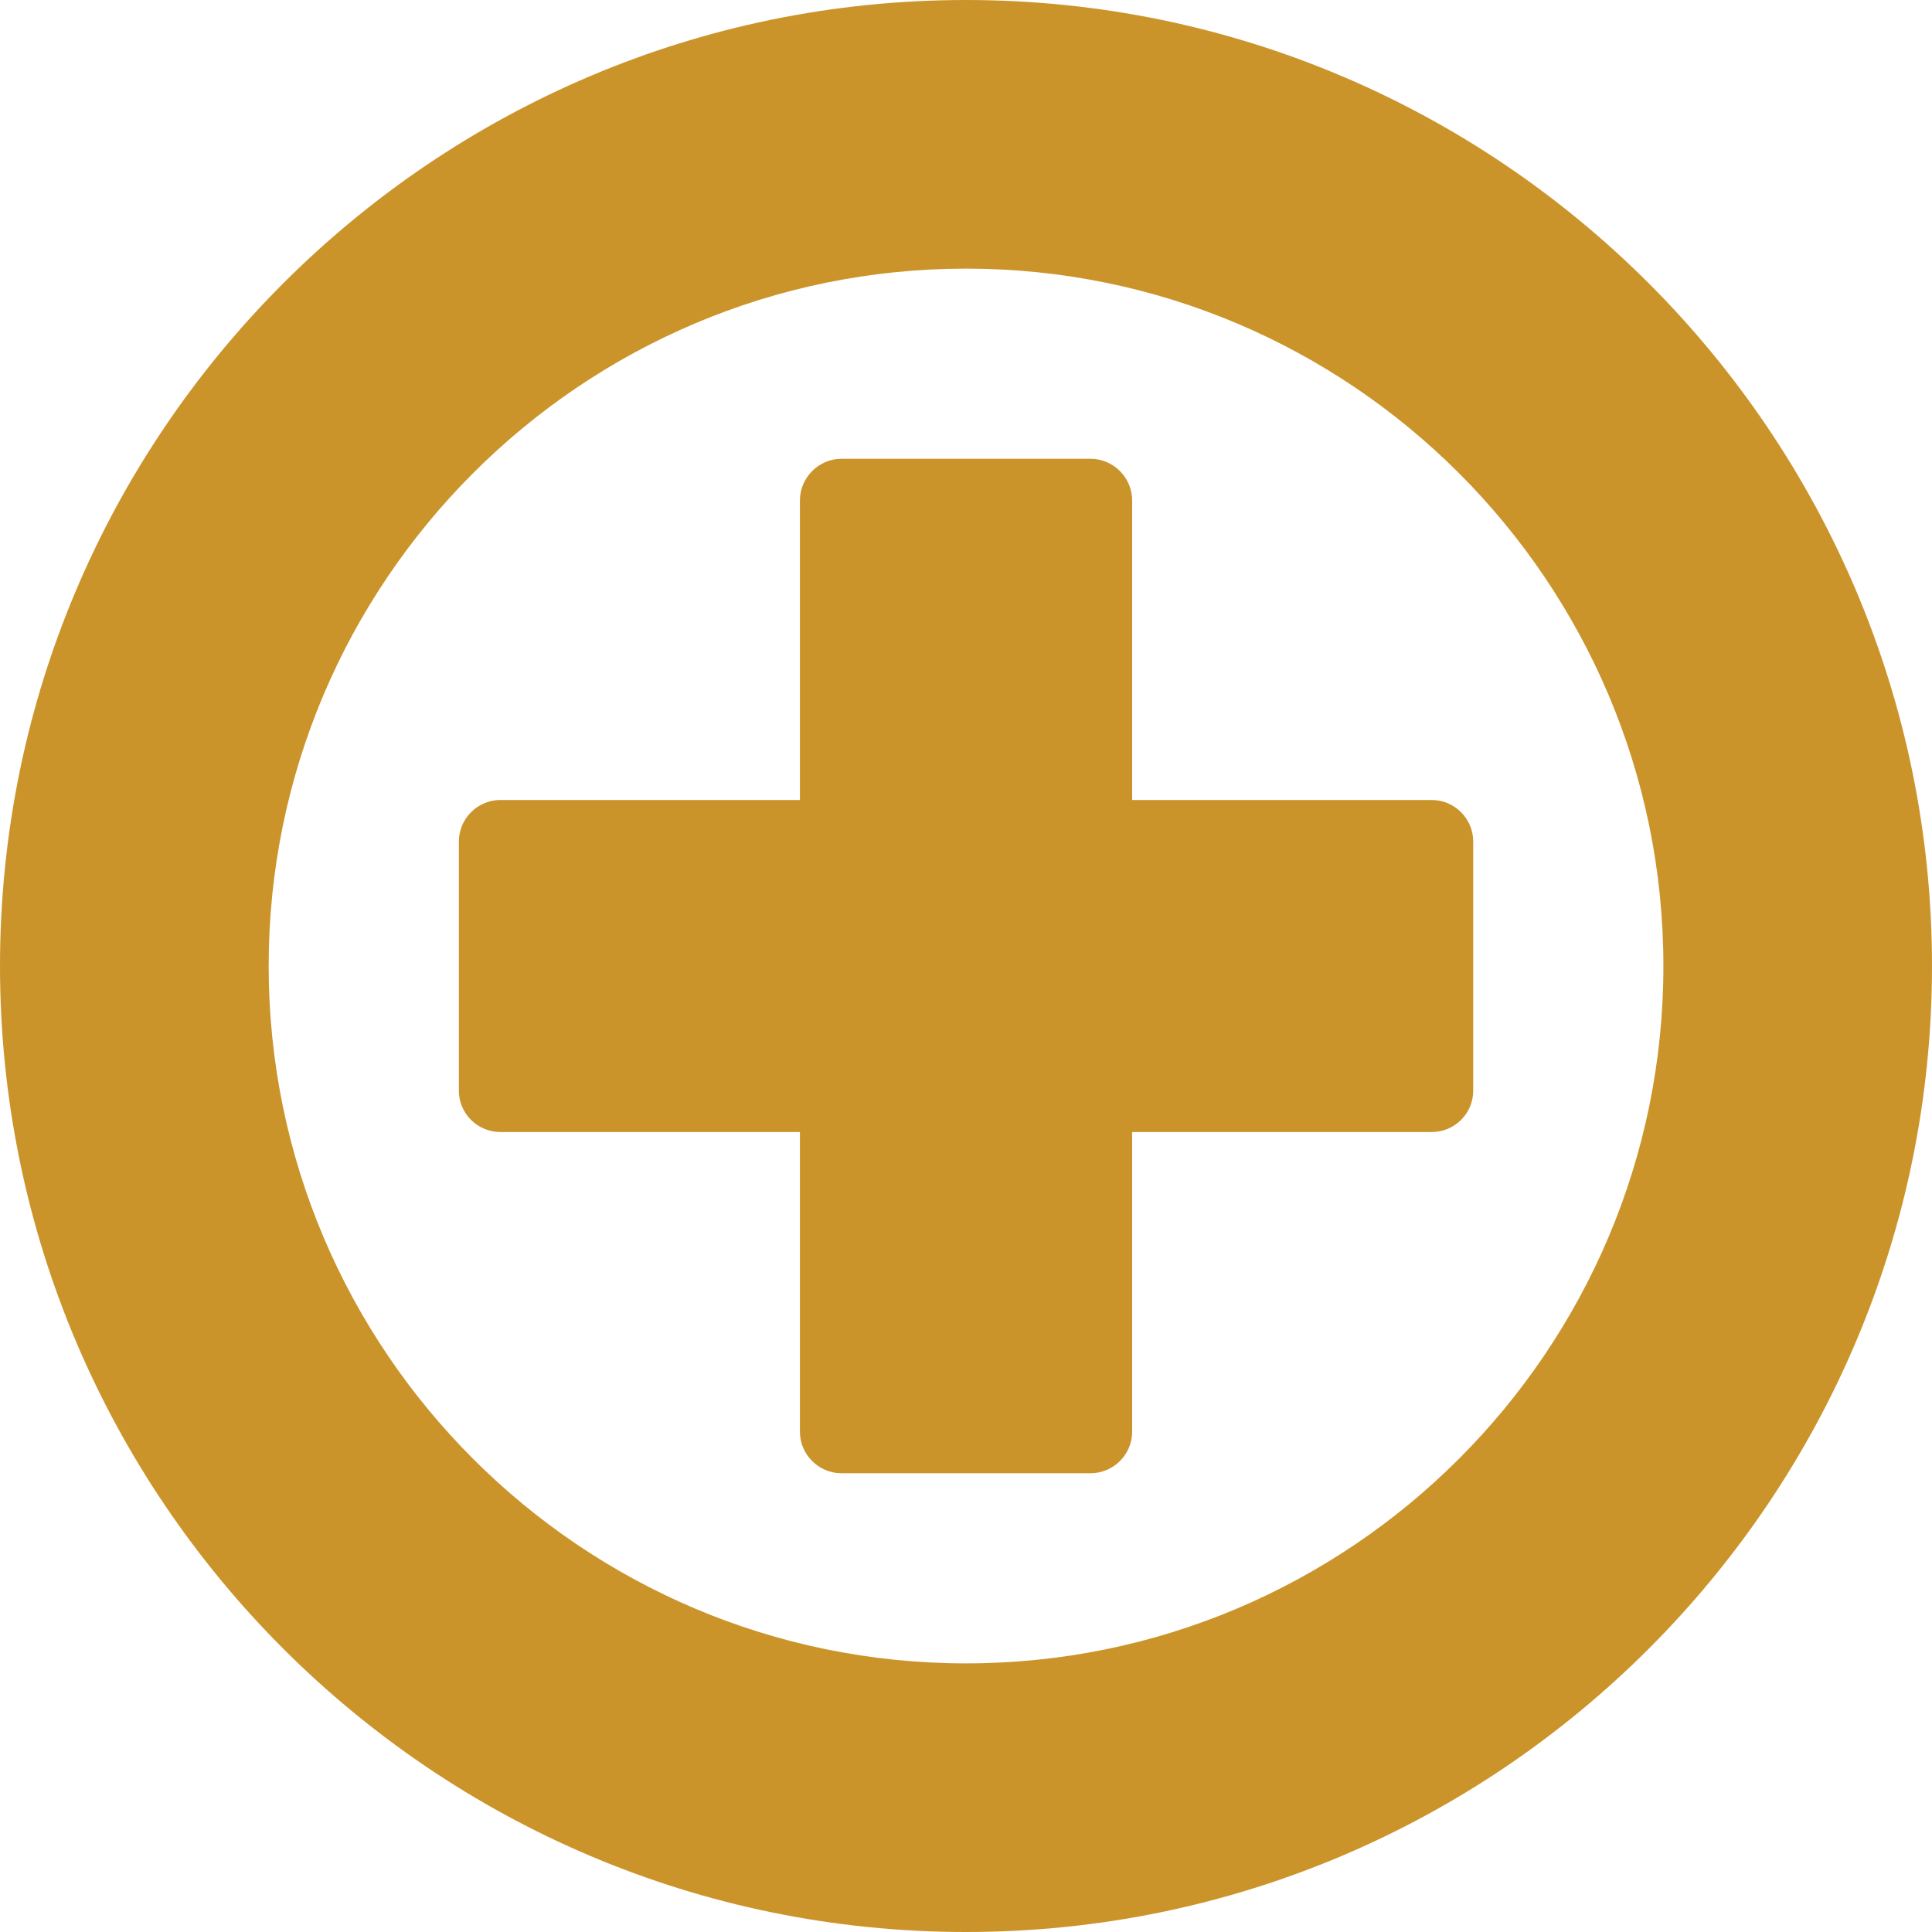
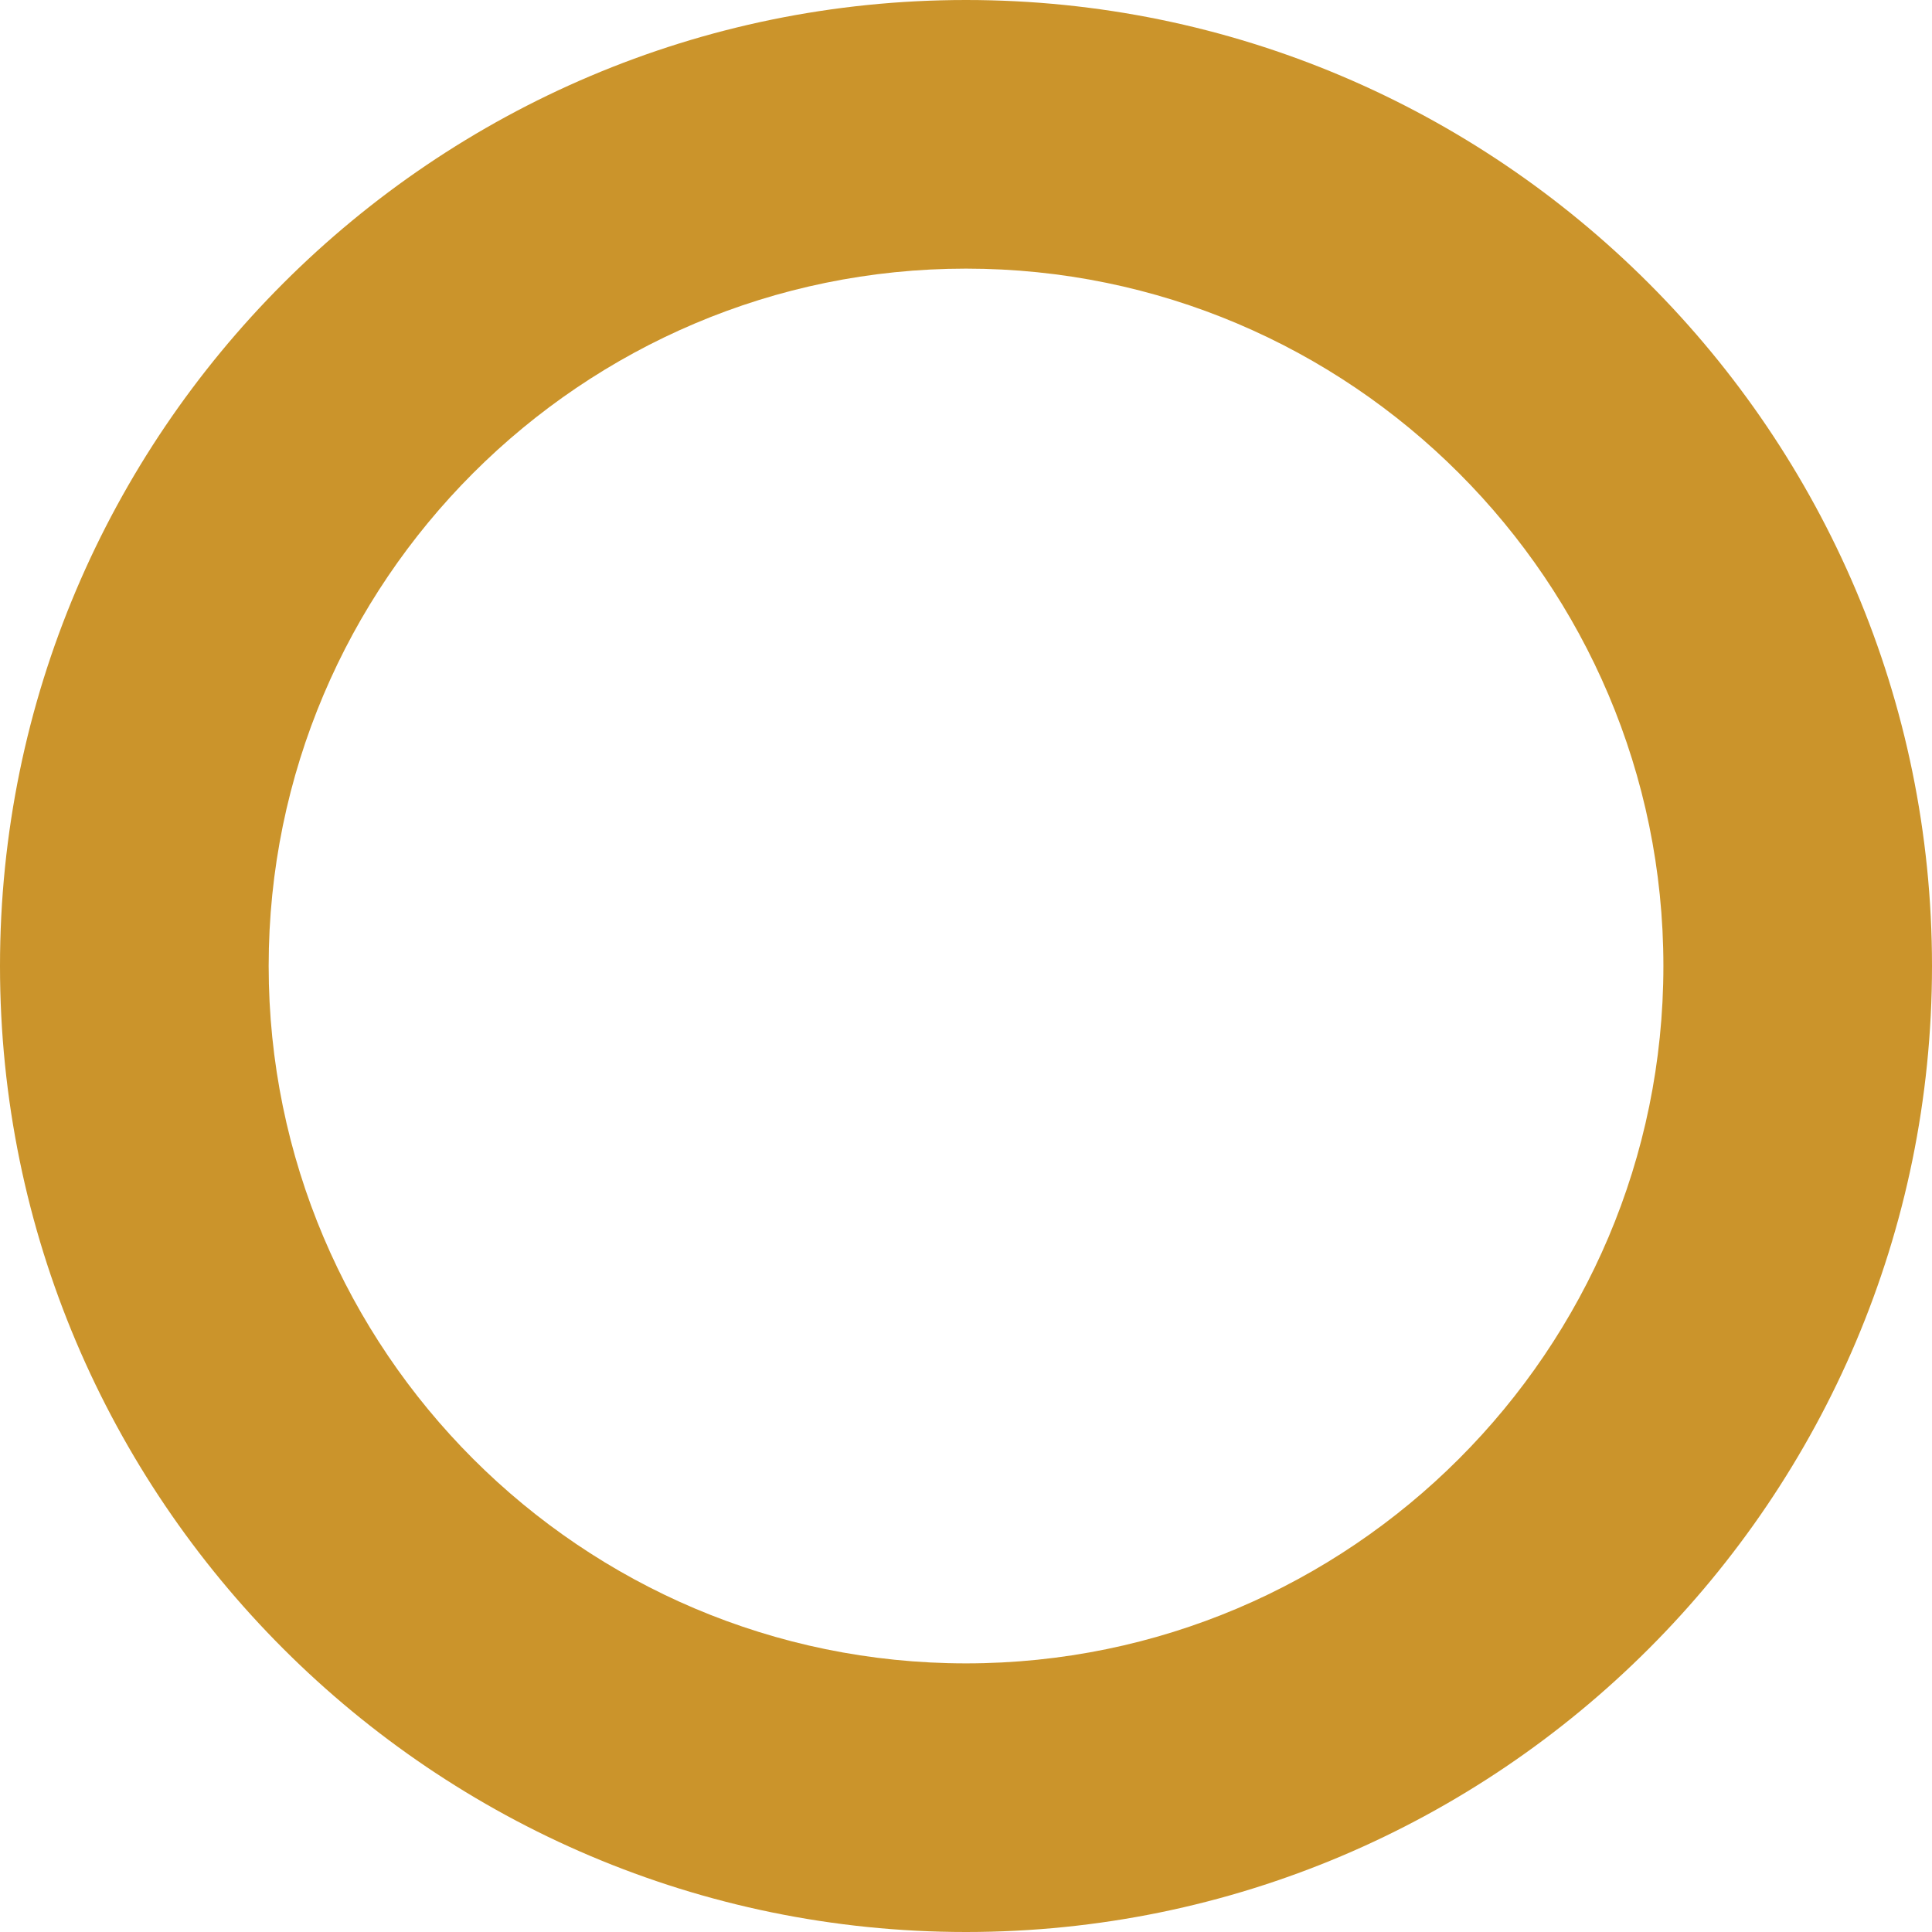
<svg xmlns="http://www.w3.org/2000/svg" id="_圖層_1" data-name="圖層_1" version="1.1" viewBox="0 0 100 100">
-   <path d="M50,100C22.432,100,0,77.569,0,50S22.432,0,50,0s50,22.43,50,50-22.428,50-50,50ZM50,13.904c-19.902,0-36.094,16.192-36.094,36.096s16.192,36.096,36.094,36.096,36.097-16.193,36.097-36.096S69.906,13.904,50,13.904Z" fill="#cb942b" />
-   <path d="M76.253,56.461c0,1.172-.963,2.133-2.148,2.133h-15.505v15.518c0,1.172-.967,2.142-2.148,2.142h-12.9c-1.182,0-2.148-.97-2.148-2.142v-15.518h-15.505c-1.185,0-2.148-.961-2.148-2.133v-12.906c0-1.178.964-2.148,2.148-2.148h15.505v-15.506c0-1.175.967-2.154,2.148-2.154h12.9c1.182,0,2.148.979,2.148,2.154v15.506h15.505c1.185,0,2.148.97,2.148,2.148v12.906Z" fill="#cb942b" />
+   <path d="M50,100C22.432,100,0,77.569,0,50S22.432,0,50,0s50,22.43,50,50-22.428,50-50,50M50,13.904c-19.902,0-36.094,16.192-36.094,36.096s16.192,36.096,36.094,36.096,36.097-16.193,36.097-36.096S69.906,13.904,50,13.904Z" fill="#cb942b" />
</svg>